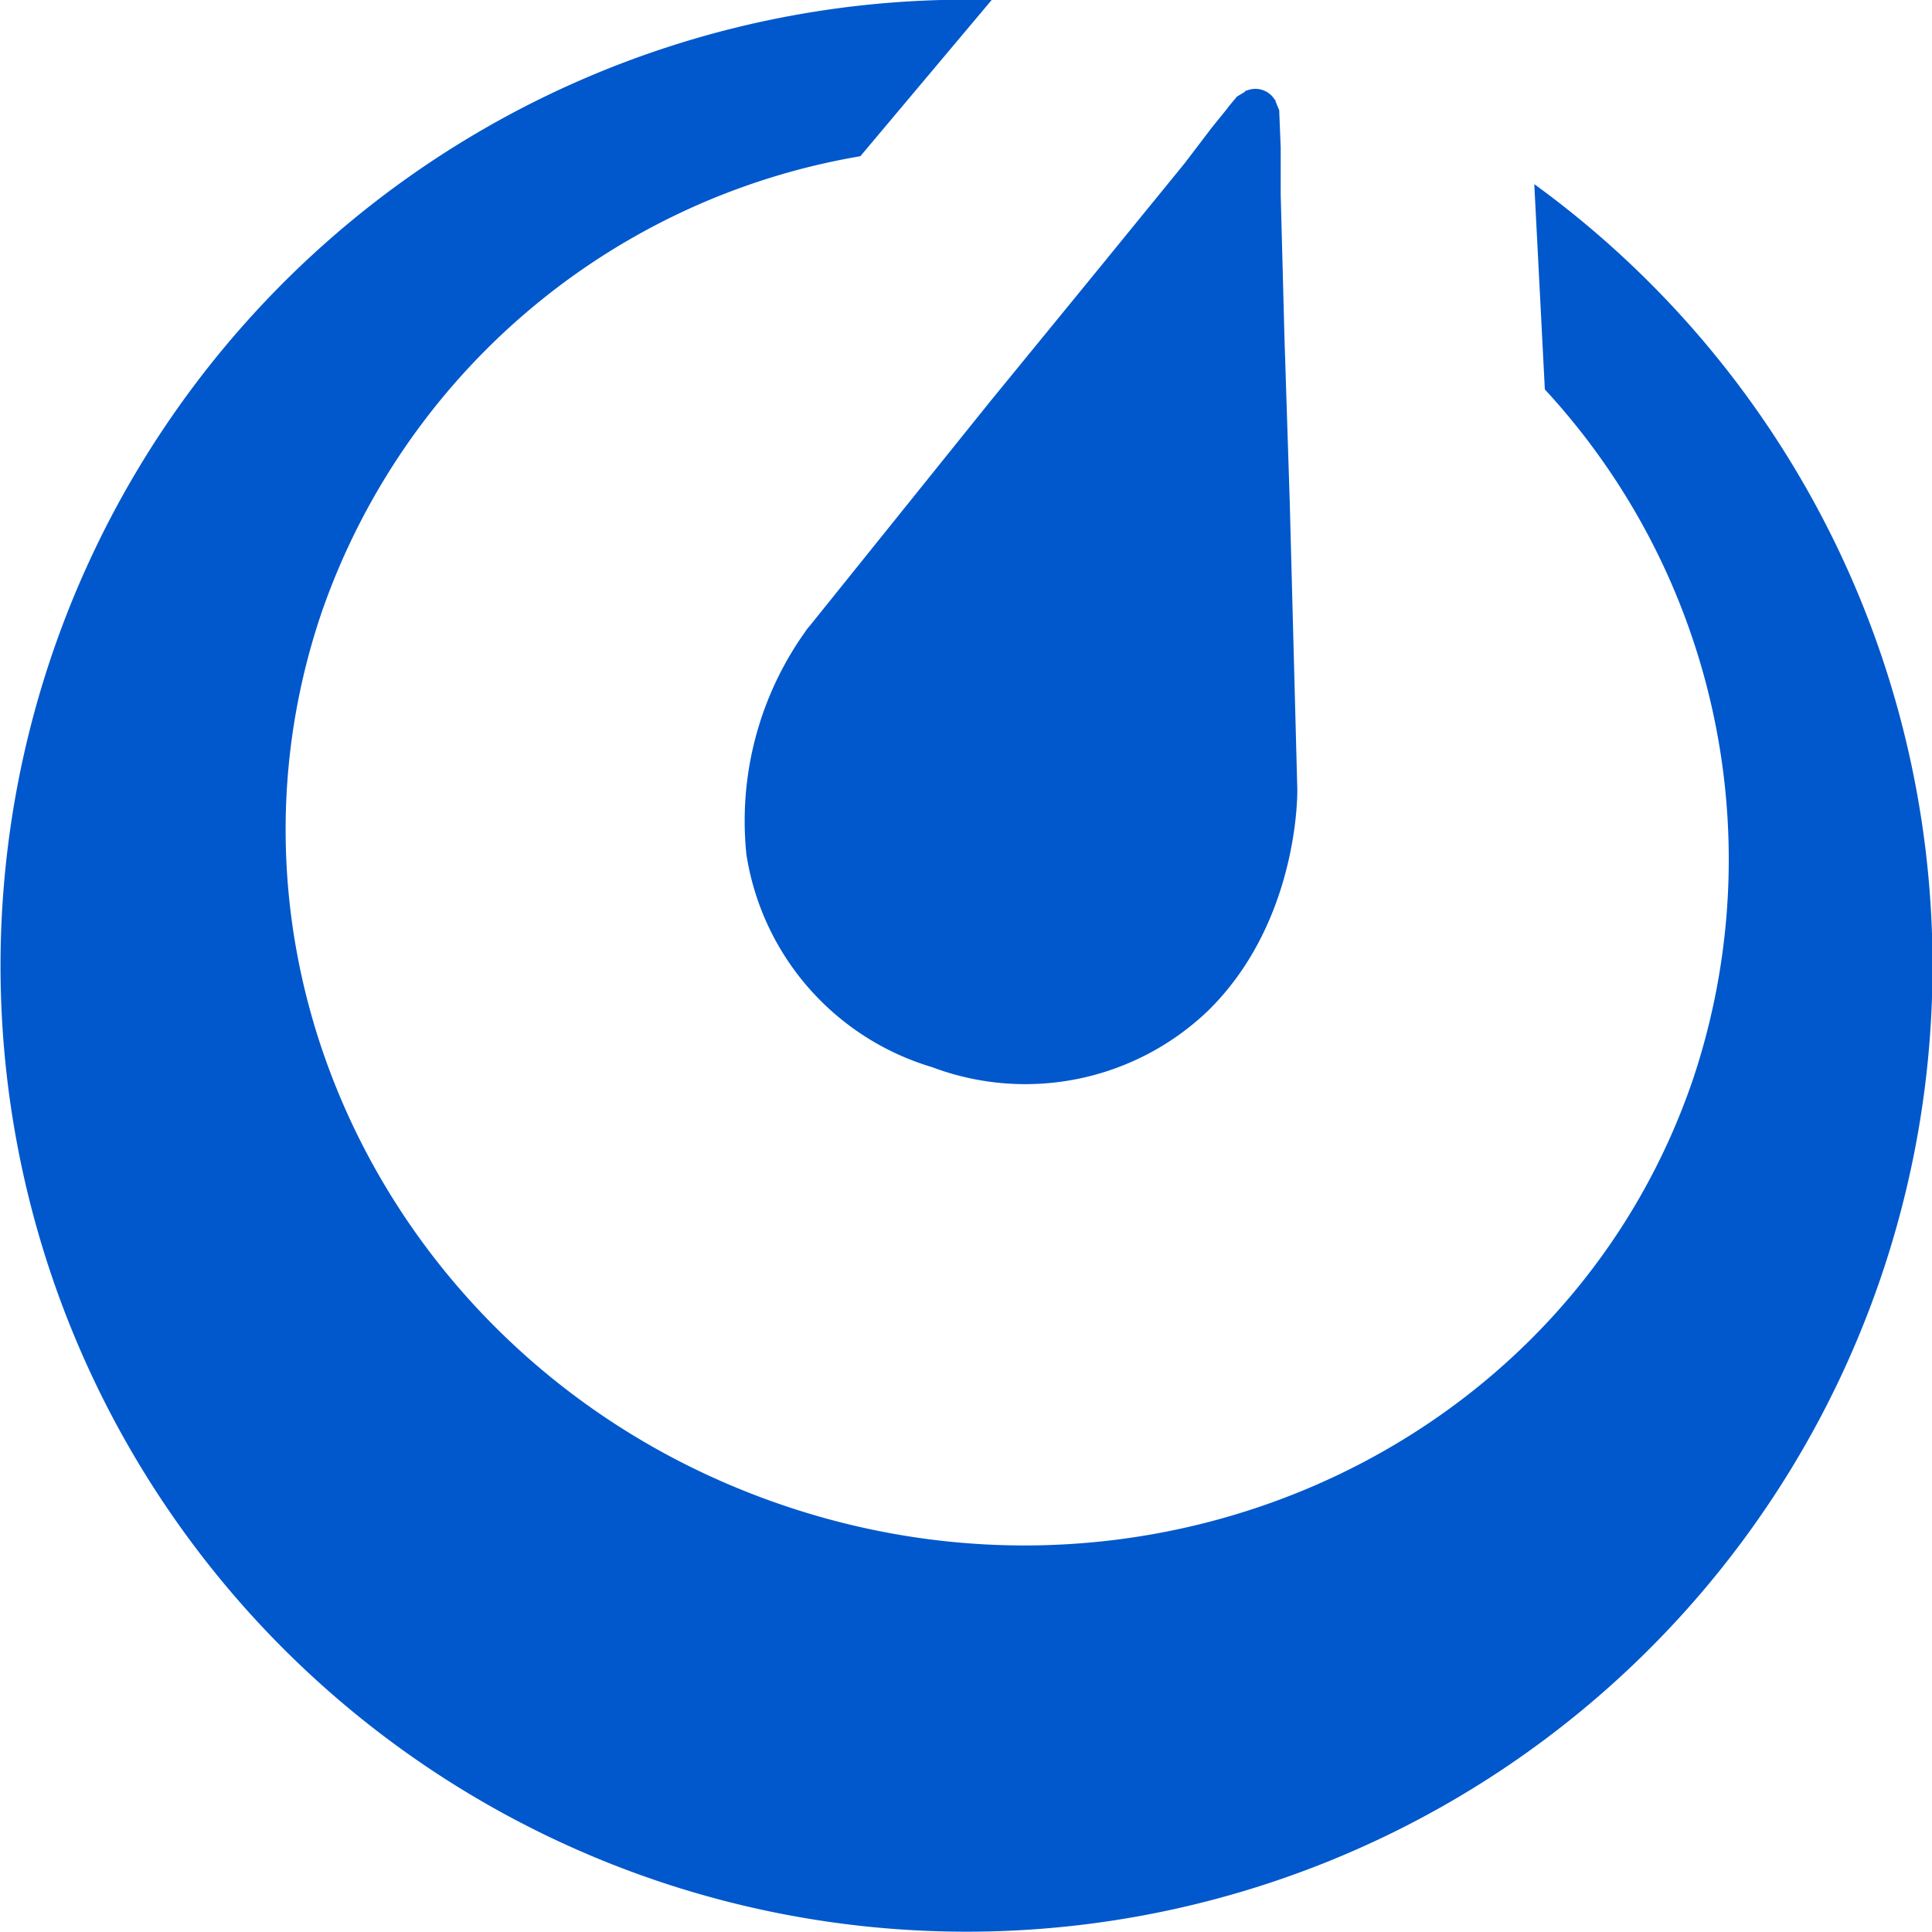
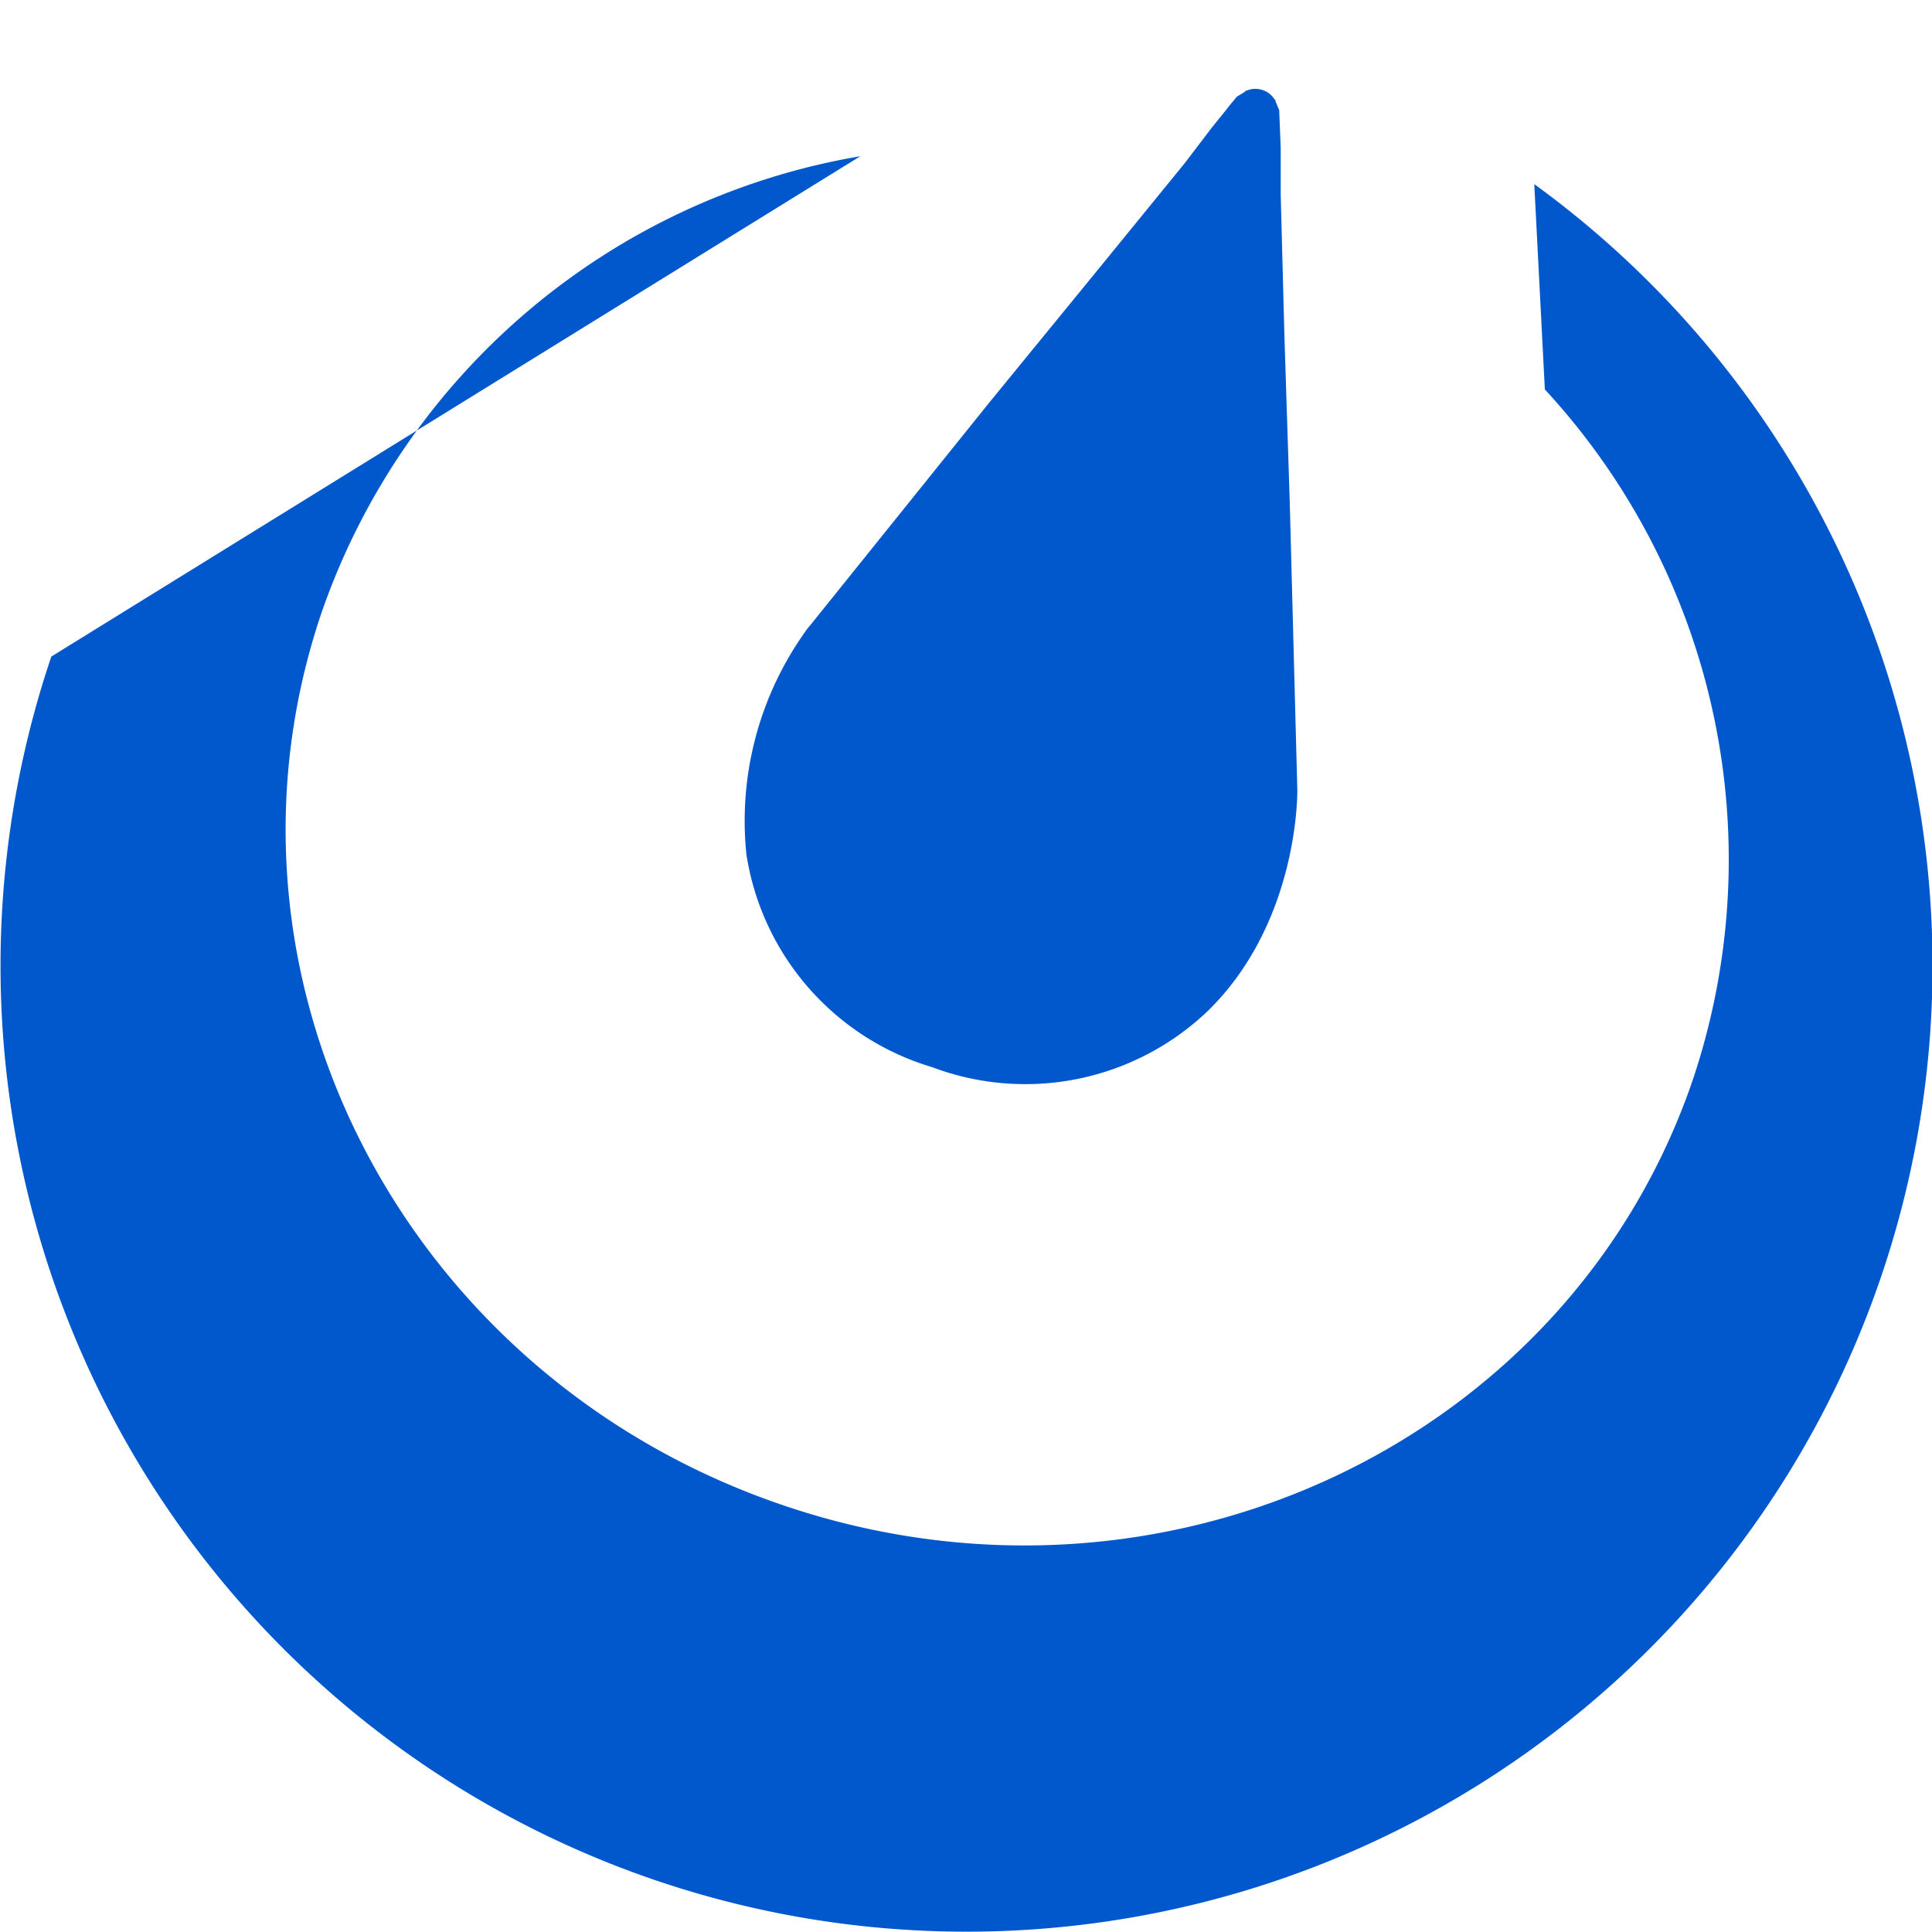
<svg xmlns="http://www.w3.org/2000/svg" preserveAspectRatio="xMidYMid" viewBox="0 0 256 256">
-   <path fill="#0058CC" d="M6.8 87A128 128 0 0 1 131.4 0L114 20.7a91.8 91.8 0 0 0-71.4 60.5c-16.4 48.4 11 101.3 61.3 118.3 50.2 17 104.2-8.4 120.5-56.7a91.8 91.8 0 0 0-19.7-91.2l-1.4-27.2A128 128 0 1 1 6.8 87Zm158.4-75a3 3 0 0 1 3.7 1.2h.1v.2l.5 1.2.2 5v6.2l.5 19 .7 21.8 1 38v.2c0 2.2-.5 18-11.8 29.1a35 35 0 0 1-36.6 7.5 35 35 0 0 1-24.6-28.2 43.2 43.2 0 0 1 7.8-29.5l.2-.3.5-.6 23.8-29.6 13.9-17L157 21.6l3.5-4.6.4-.5 1.7-2.1.3-.4 1-1.2 1-.6.2-.2Z" />
+   <path fill="#0058CC" d="M6.8 87L114 20.7a91.8 91.8 0 0 0-71.4 60.5c-16.4 48.4 11 101.3 61.3 118.3 50.2 17 104.2-8.4 120.5-56.7a91.8 91.8 0 0 0-19.7-91.2l-1.4-27.2A128 128 0 1 1 6.8 87Zm158.4-75a3 3 0 0 1 3.7 1.2h.1v.2l.5 1.2.2 5v6.2l.5 19 .7 21.8 1 38v.2c0 2.2-.5 18-11.8 29.1a35 35 0 0 1-36.6 7.5 35 35 0 0 1-24.6-28.2 43.2 43.2 0 0 1 7.8-29.5l.2-.3.5-.6 23.8-29.6 13.9-17L157 21.6l3.5-4.6.4-.5 1.7-2.1.3-.4 1-1.2 1-.6.2-.2Z" />
</svg>